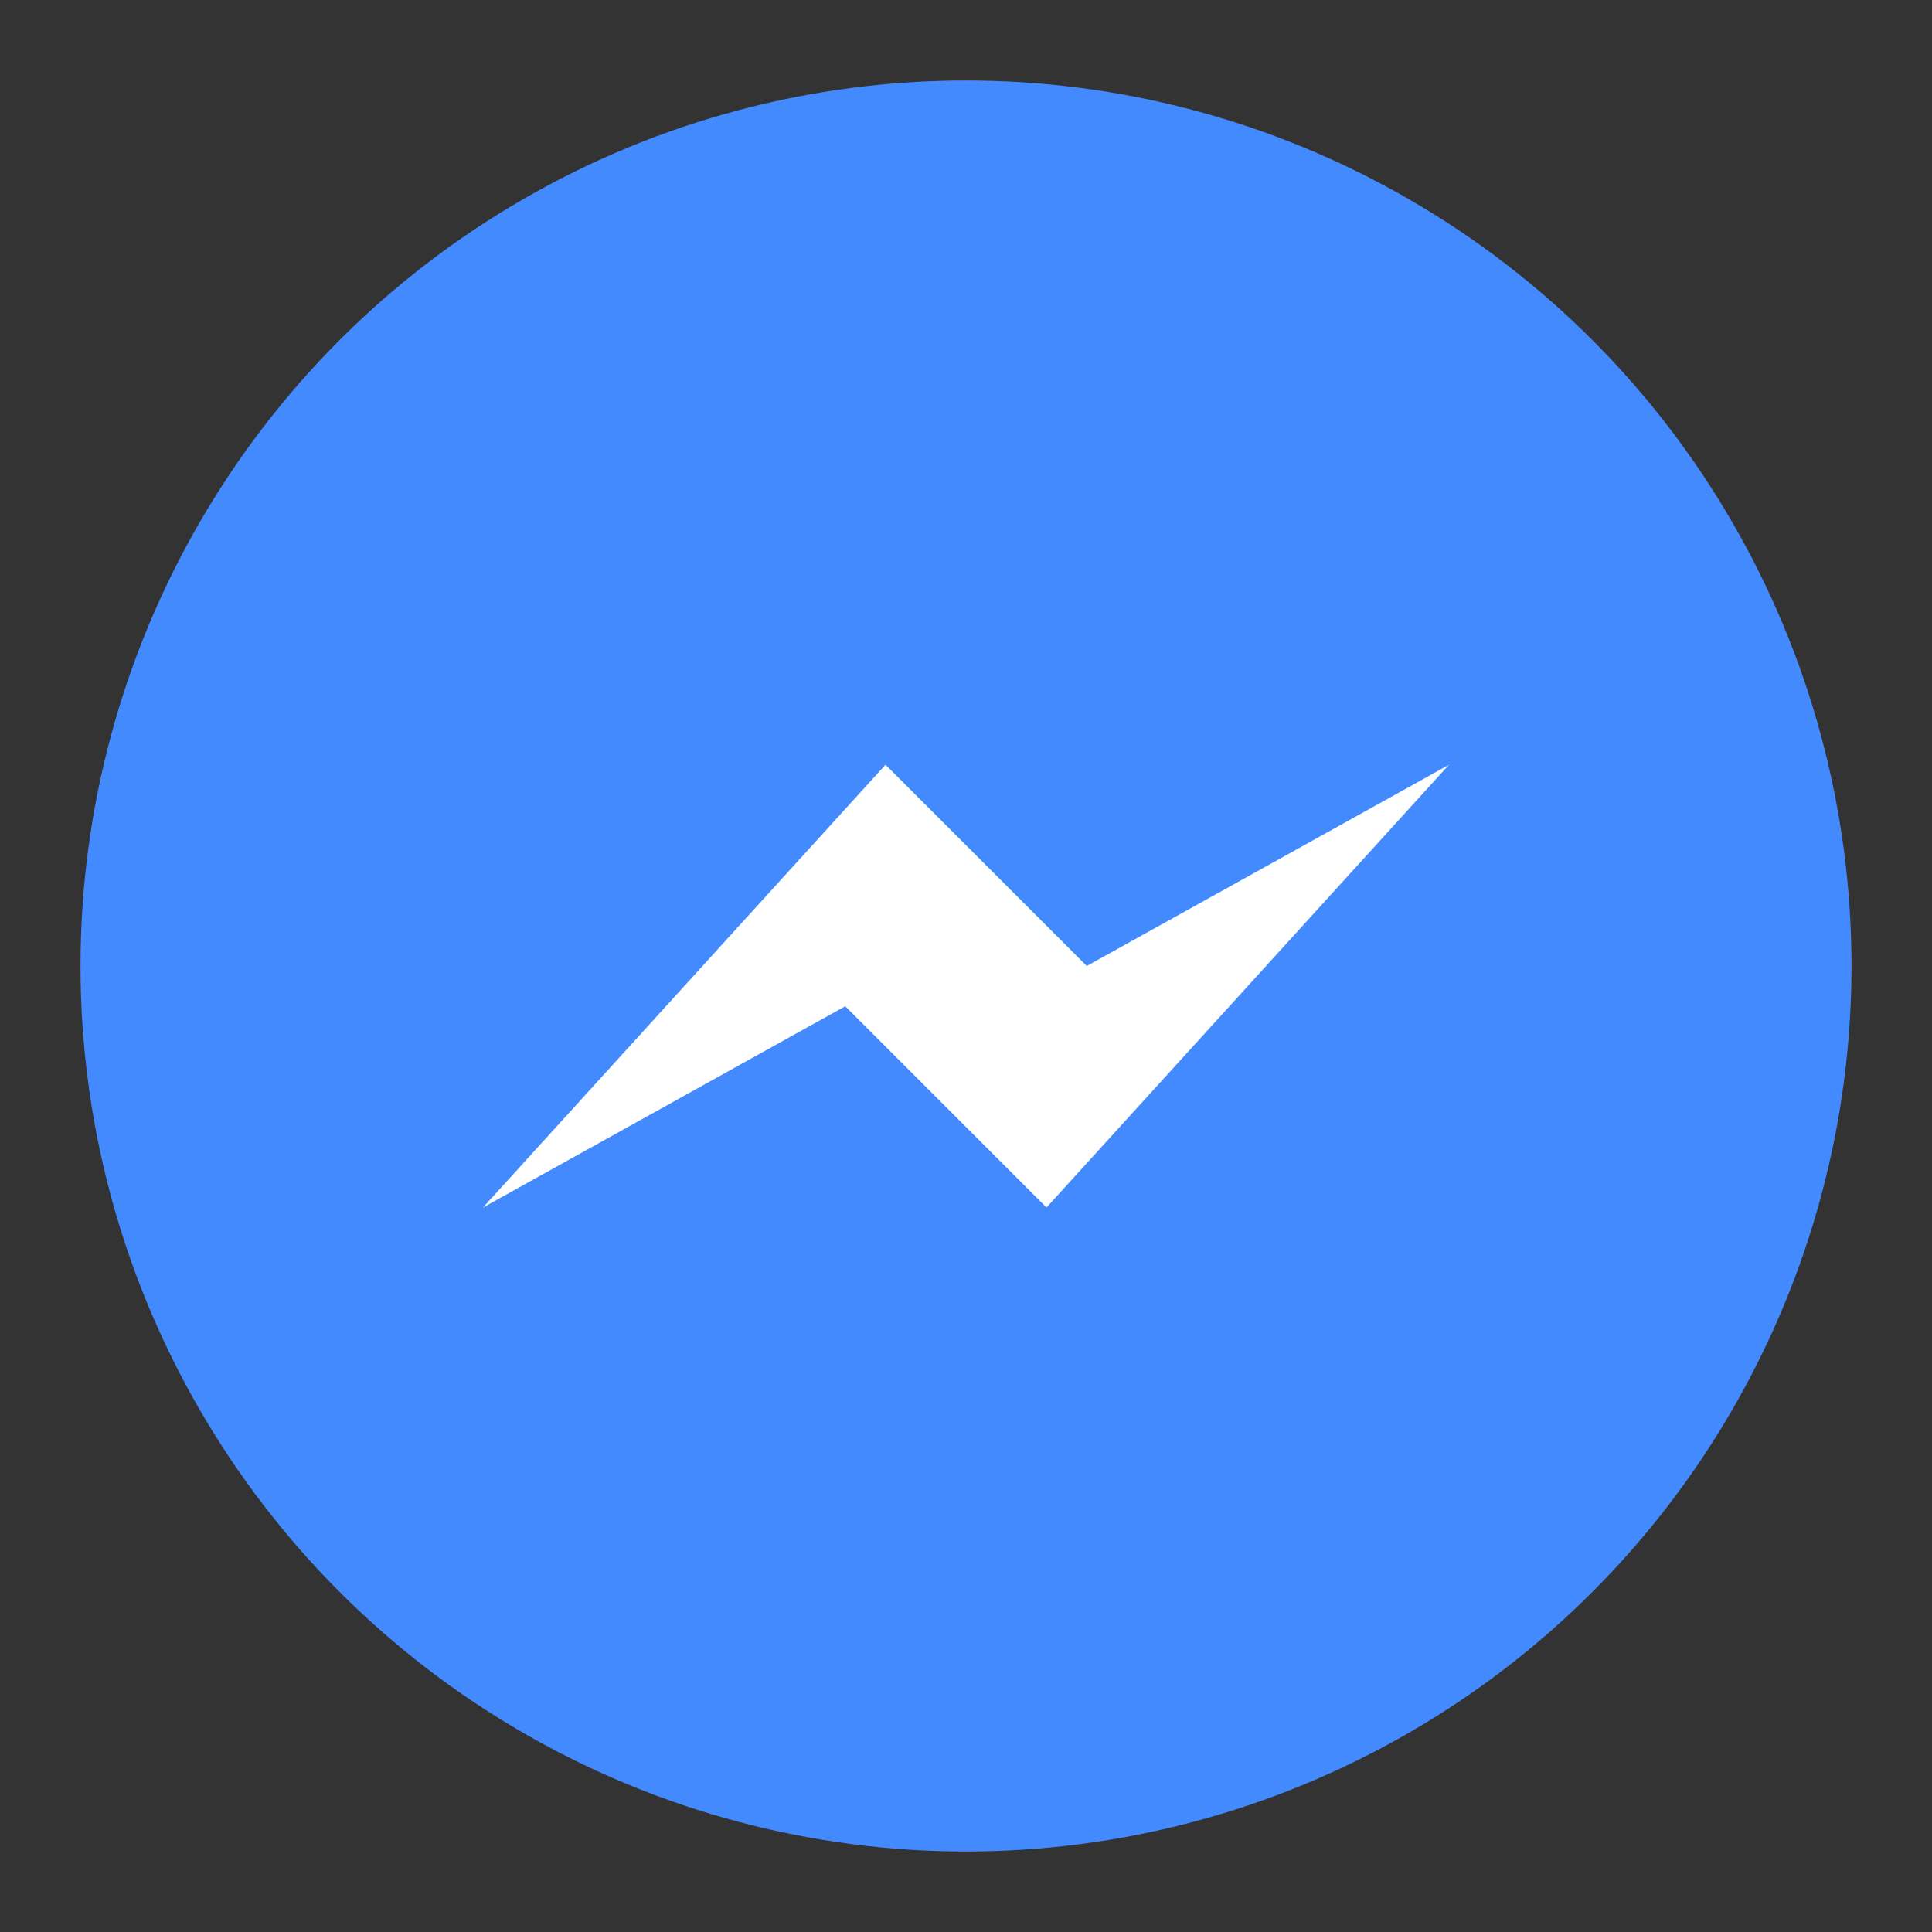
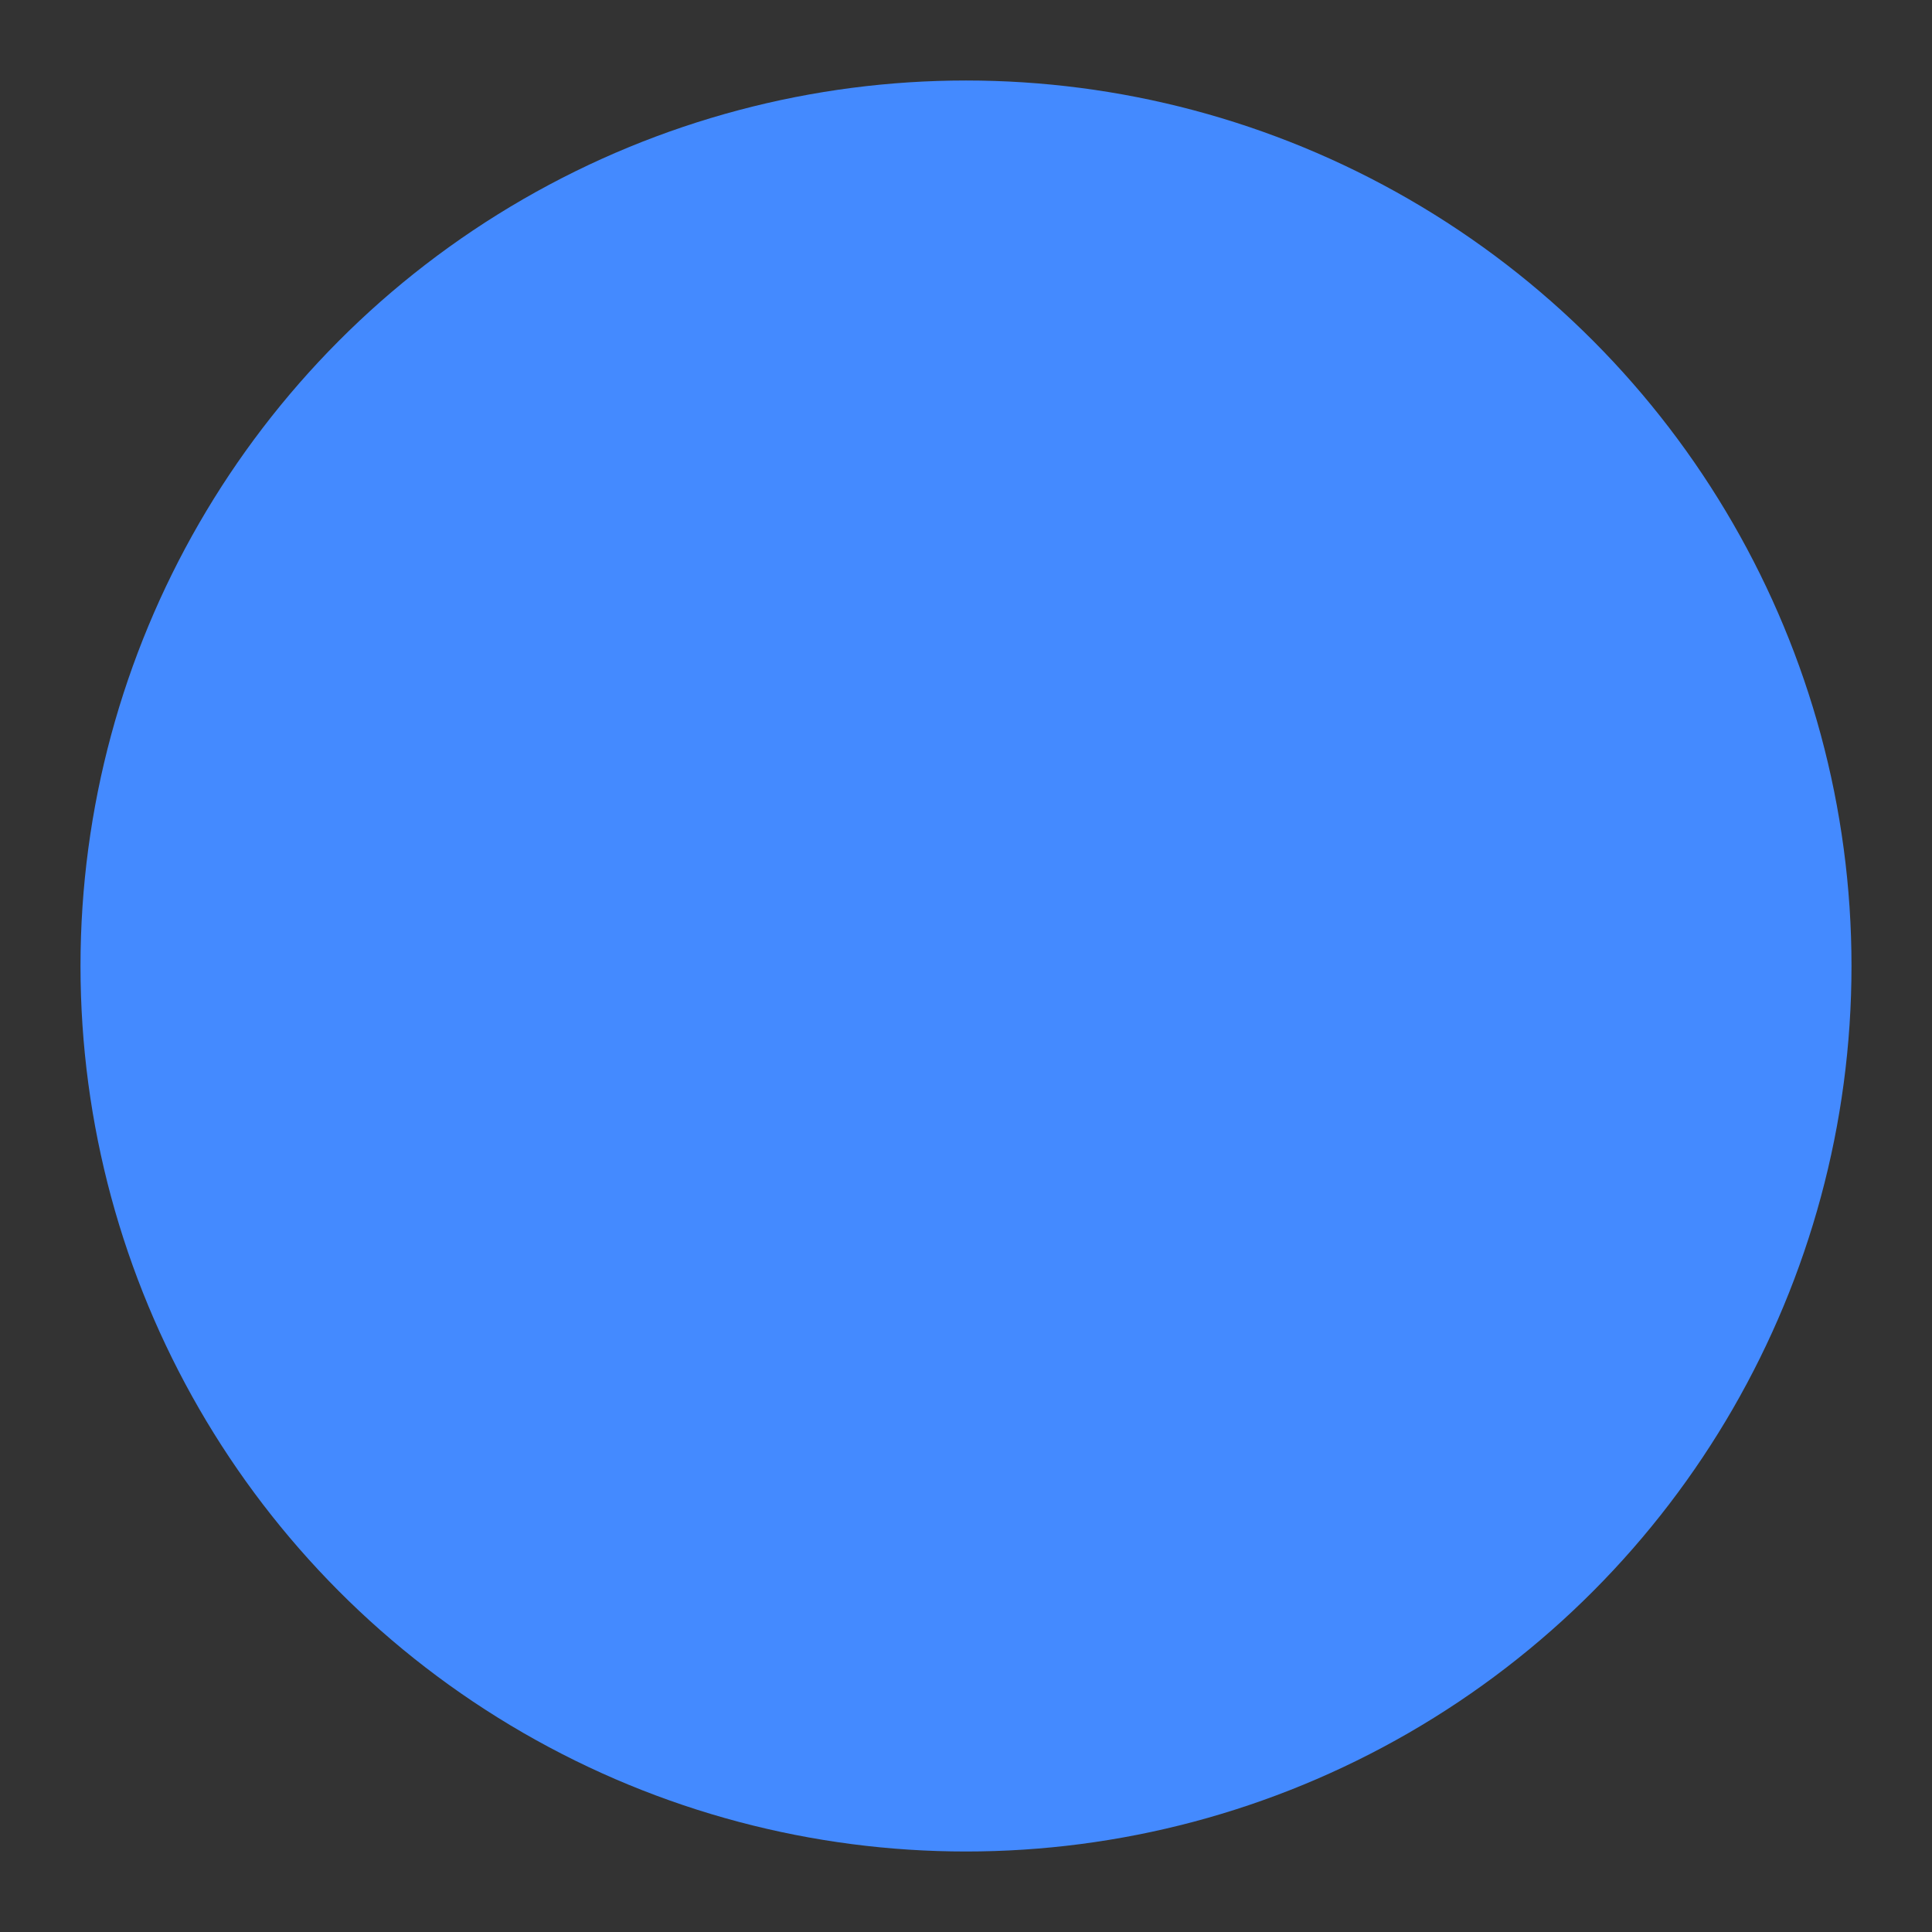
<svg xmlns="http://www.w3.org/2000/svg" viewBox="0 0 48 48" width="48px" height="48px">
  <rect x="0" y="0" width="48" height="48" fill="#333333" stroke="none" />
  <circle cx="24" cy="24" r="22" fill="#448AFF" />
-   <path fill="#FFF" d="M12 28L22 17 27 22 36 17 26 28 21 23z" transform="translate(0,2)" />
</svg>